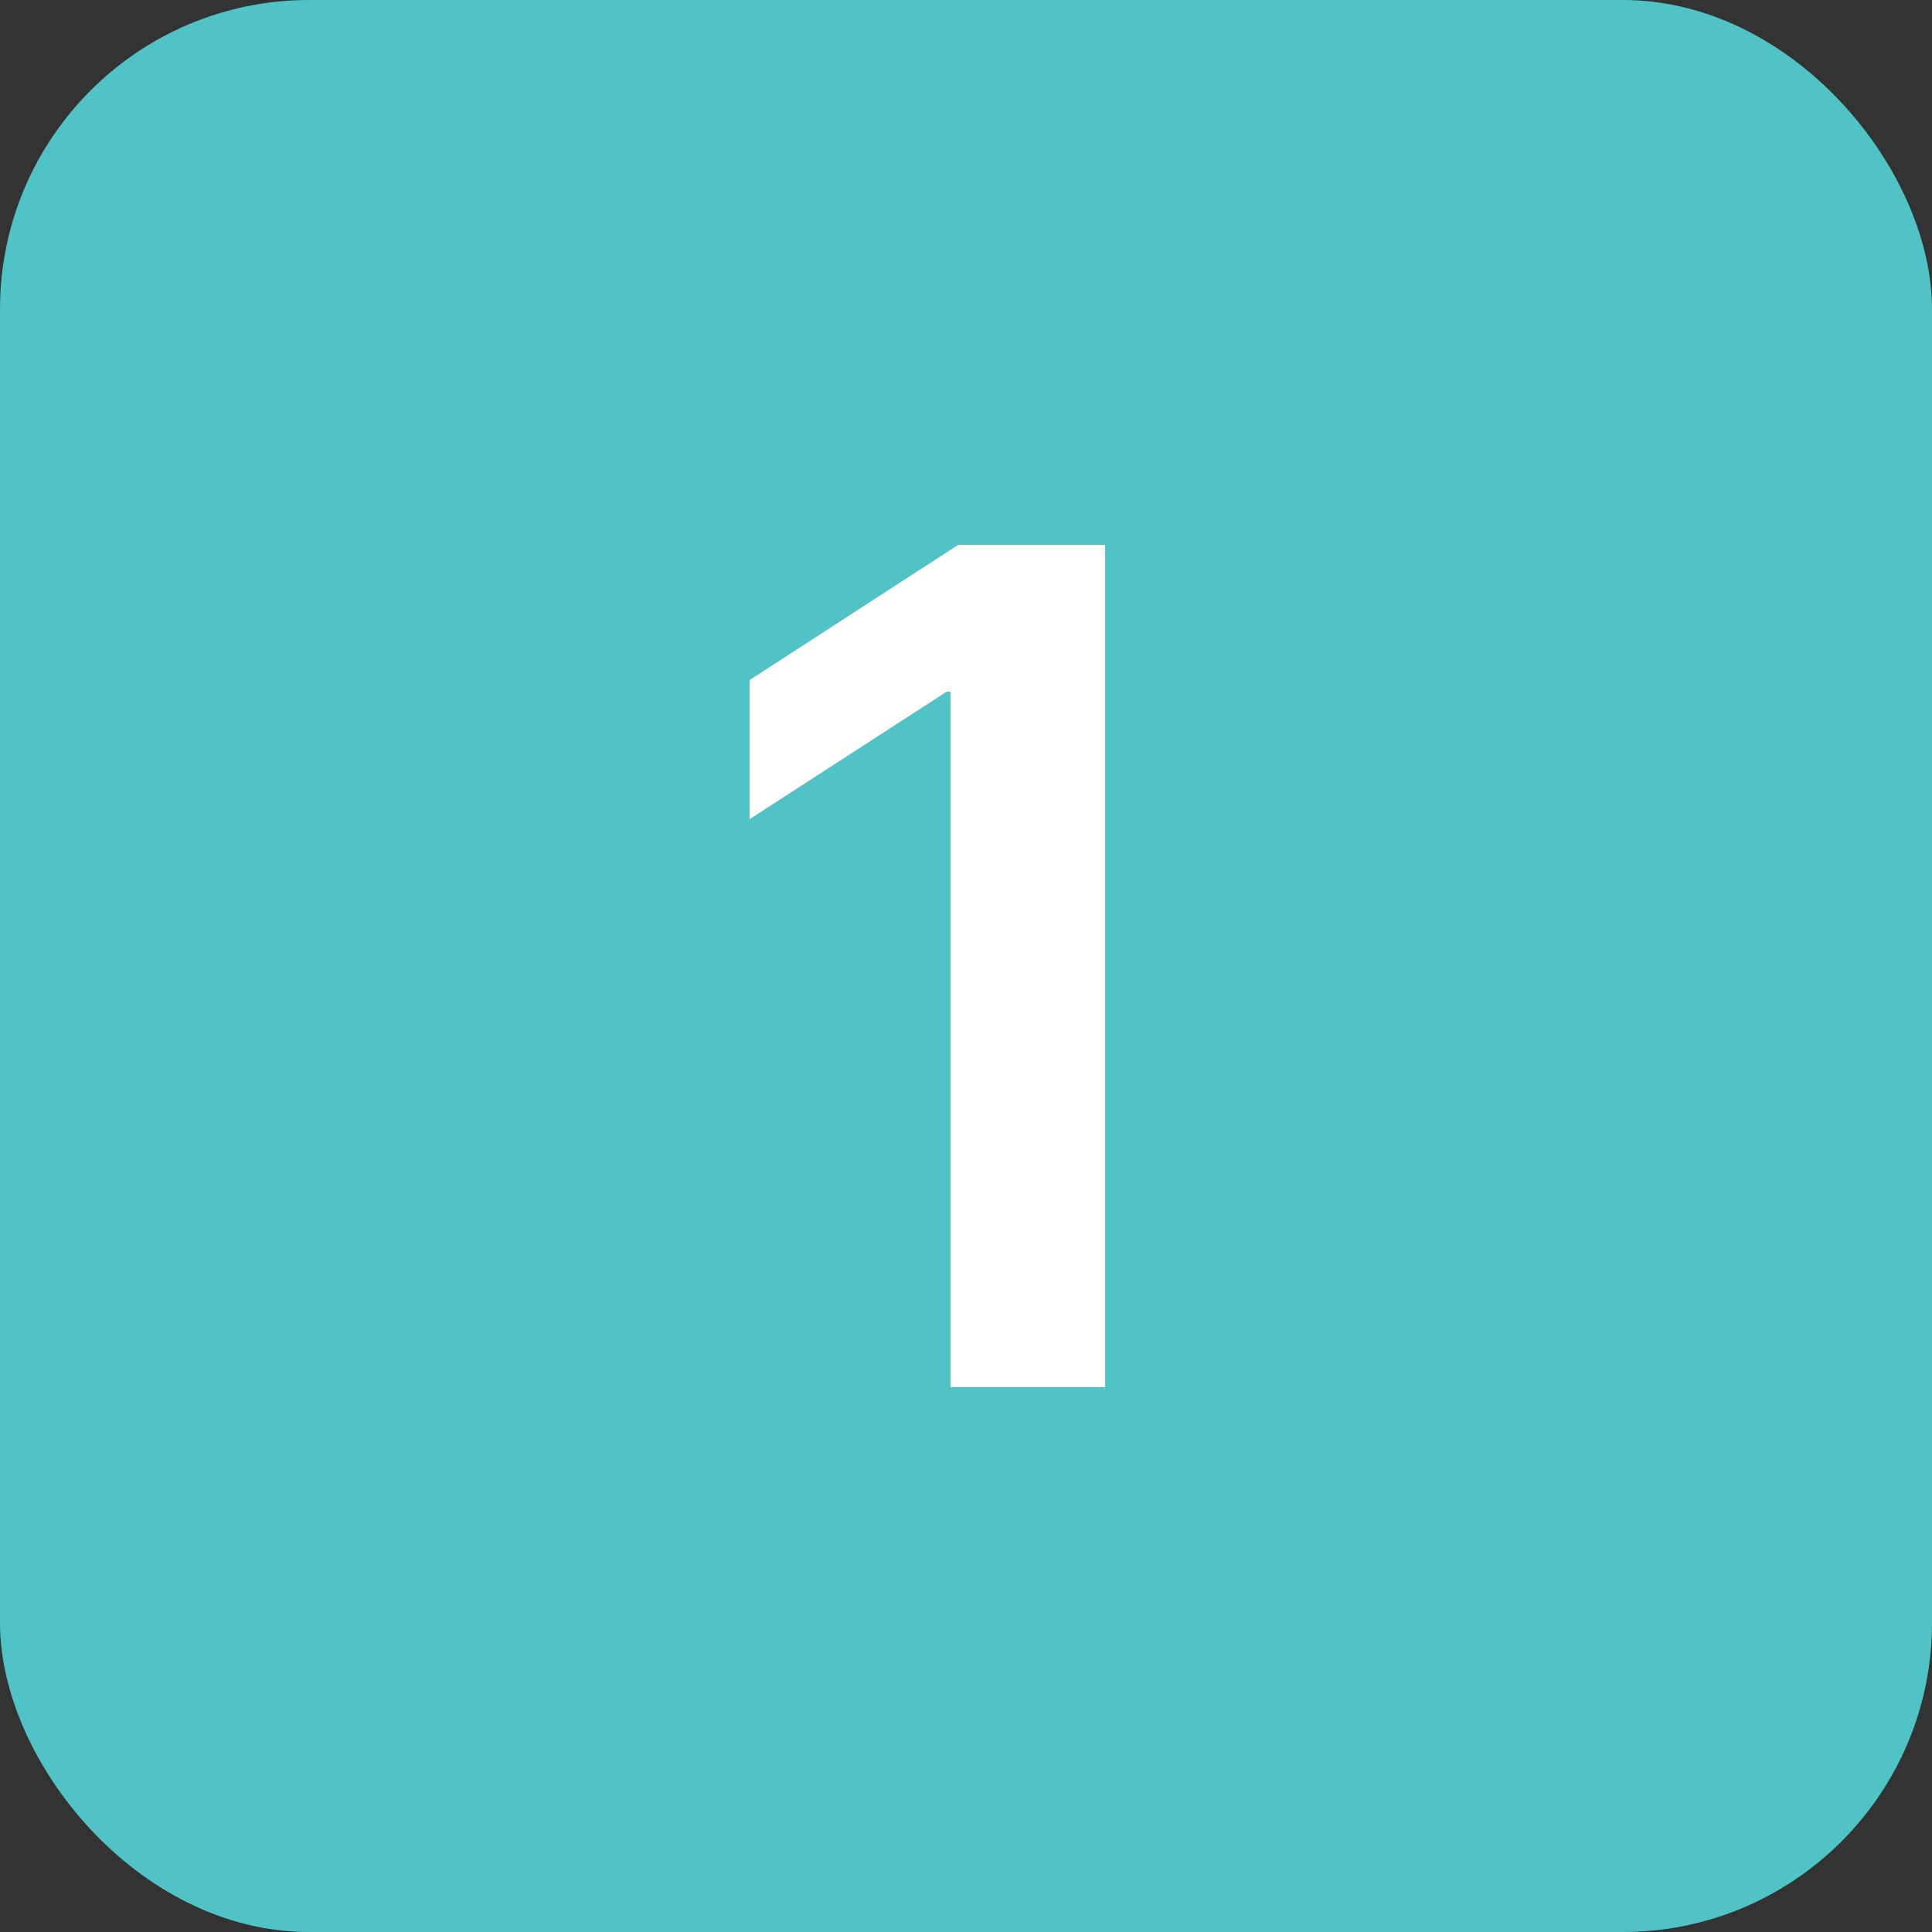
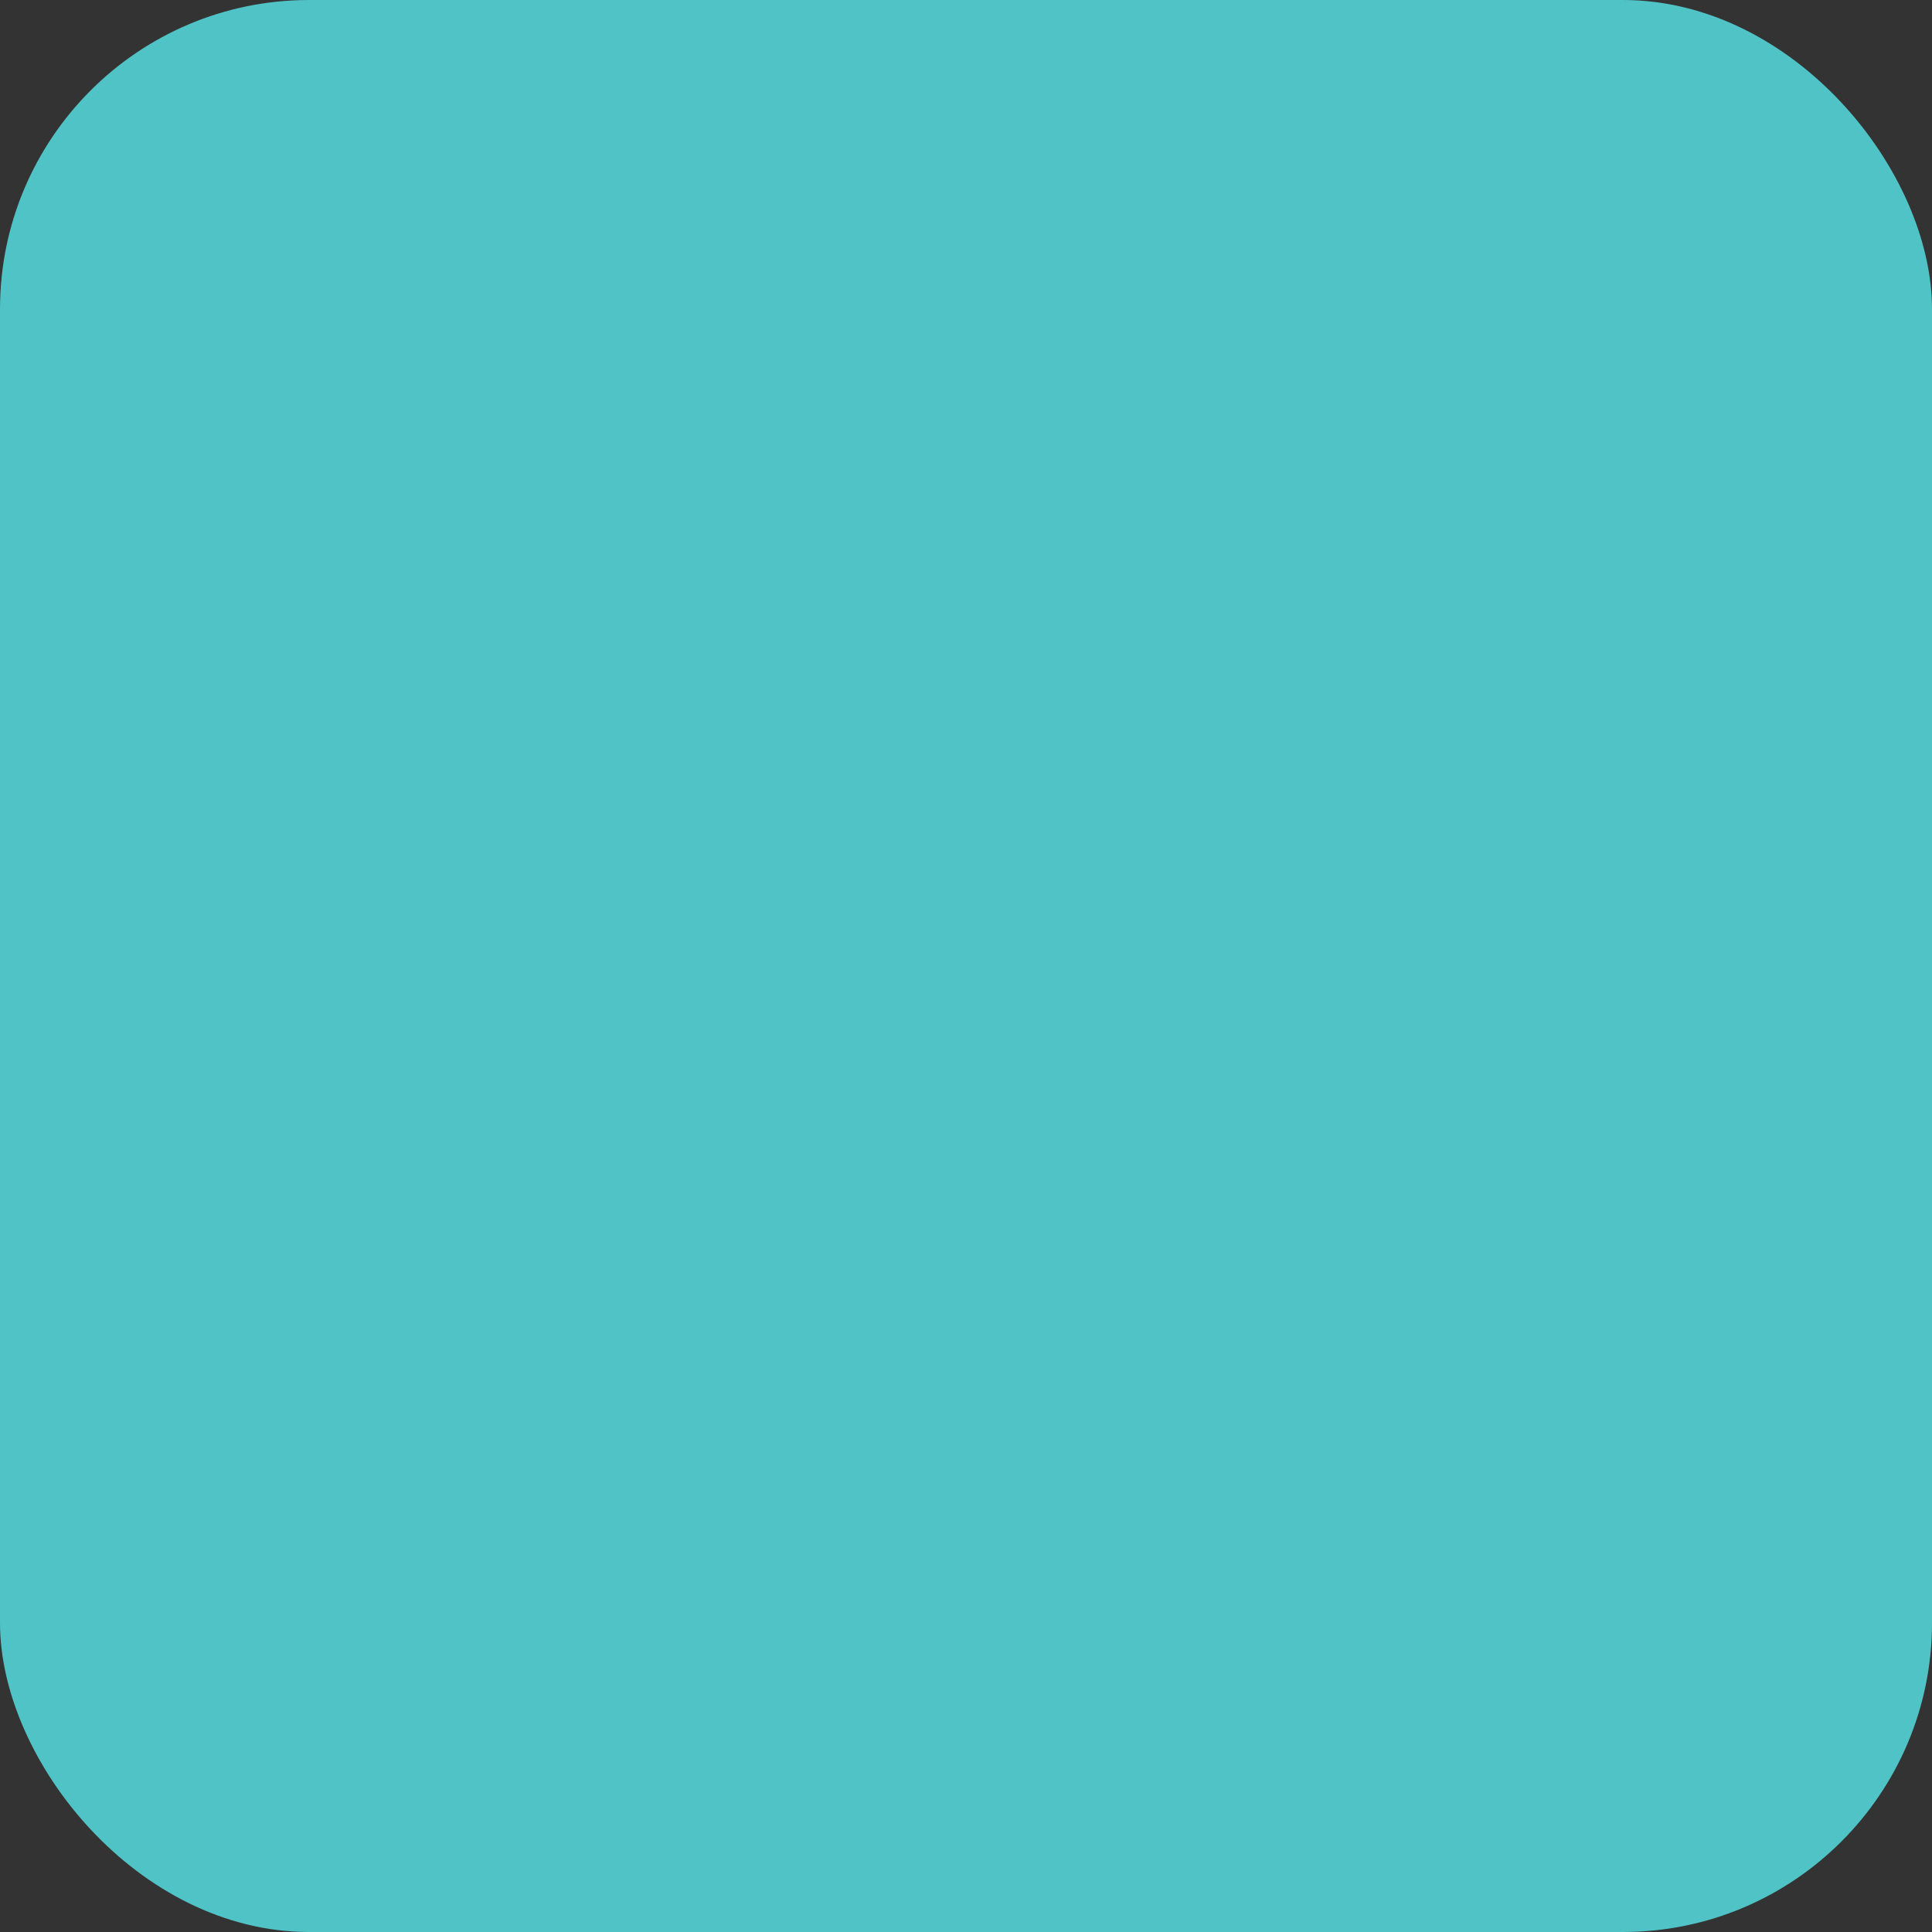
<svg xmlns="http://www.w3.org/2000/svg" version="1.1" viewBox="0 0 50 50">
  <rect x="0" y="0" width="50" height="50" fill="#333333" stroke="none" />
  <defs>
    <style>
      .cls-1 {
        fill: #fff;
      }

      .cls-2 {
        fill: #50c3c7;
      }
    </style>
  </defs>
  <g>
    <g id="Layer_1">
      <g>
        <rect class="cls-2" width="50" height="50" rx="8" ry="8" />
-         <path class="cls-1" d="M28.6,14.1v21.8h-4v-18h-.1l-5.1,3.3v-3.6l5.4-3.5h3.8Z" />
      </g>
    </g>
  </g>
</svg>